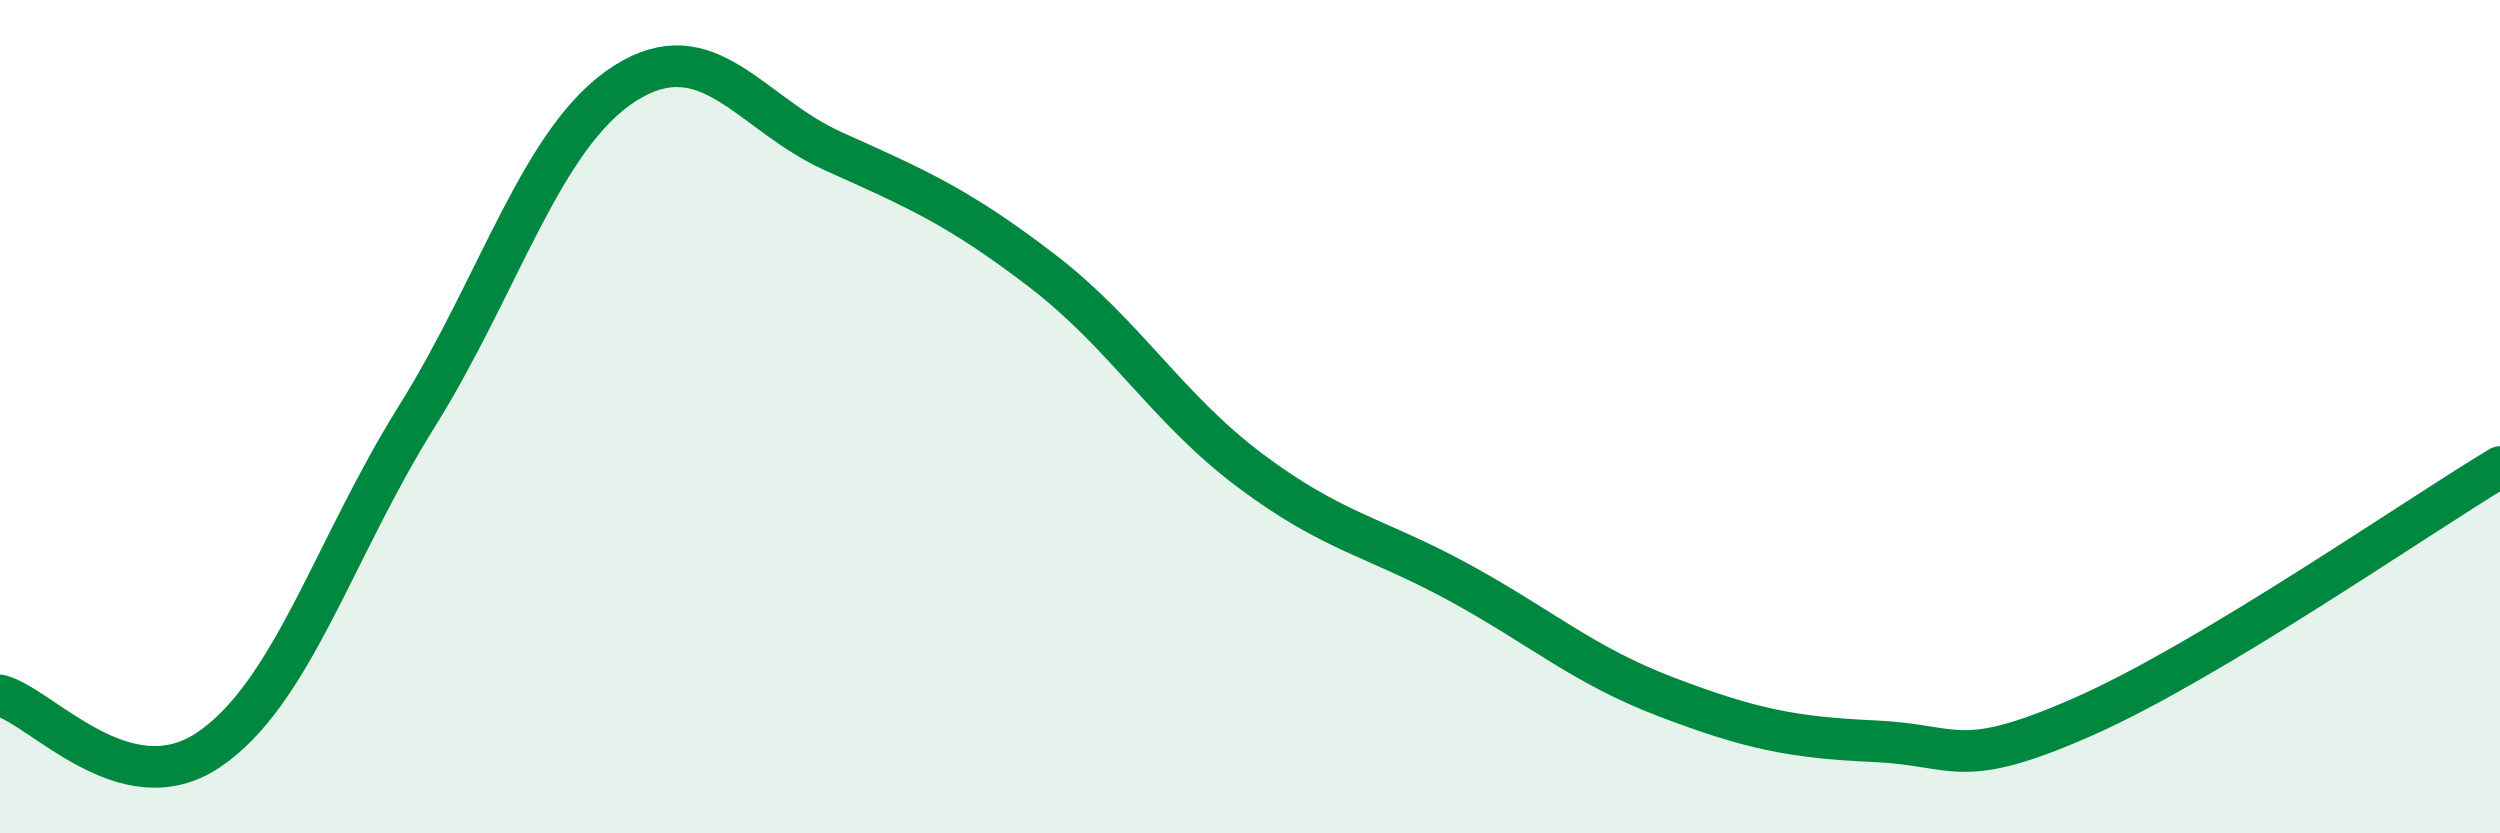
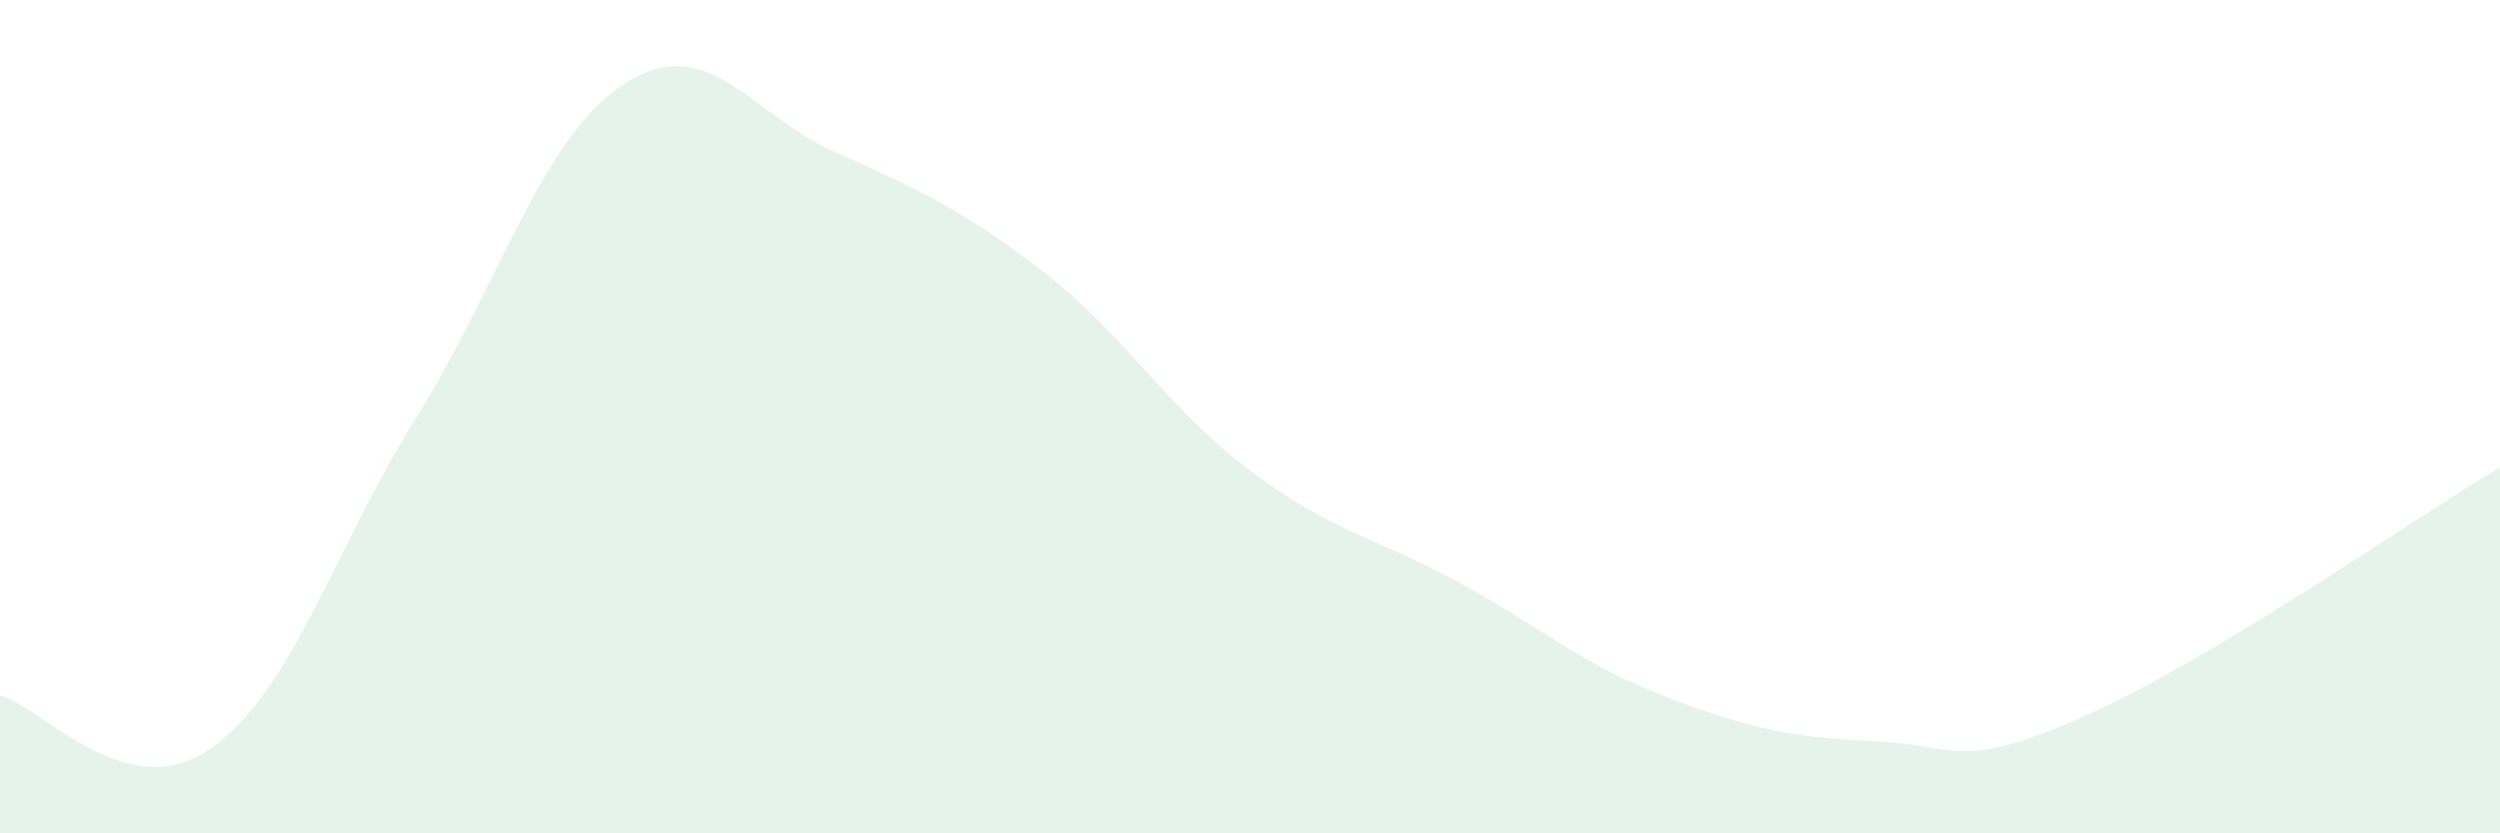
<svg xmlns="http://www.w3.org/2000/svg" width="60" height="20" viewBox="0 0 60 20">
  <path d="M 0,16.69 C 1,16.95 3,19.34 5,18 C 7,16.66 8,13.2 10,10 C 12,6.8 13,3.27 15,2 C 17,0.73 18,2.73 20,3.63 C 22,4.53 23,4.96 25,6.49 C 27,8.02 28,9.79 30,11.29 C 32,12.79 33,12.88 35,13.97 C 37,15.06 38,15.97 40,16.73 C 42,17.49 43,17.7 45,17.79 C 47,17.88 47,18.52 50,17.2 C 53,15.88 58,12.41 60,11.21L60 20L0 20Z" fill="#008740" opacity="0.1" stroke-linecap="round" stroke-linejoin="round" />
-   <path d="M 0,16.69 C 1,16.95 3,19.34 5,18 C 7,16.66 8,13.2 10,10 C 12,6.8 13,3.27 15,2 C 17,0.73 18,2.73 20,3.63 C 22,4.53 23,4.96 25,6.49 C 27,8.02 28,9.79 30,11.29 C 32,12.79 33,12.88 35,13.97 C 37,15.06 38,15.97 40,16.73 C 42,17.49 43,17.7 45,17.79 C 47,17.88 47,18.52 50,17.2 C 53,15.88 58,12.41 60,11.21" stroke="#008740" stroke-width="1" fill="none" stroke-linecap="round" stroke-linejoin="round" />
</svg>